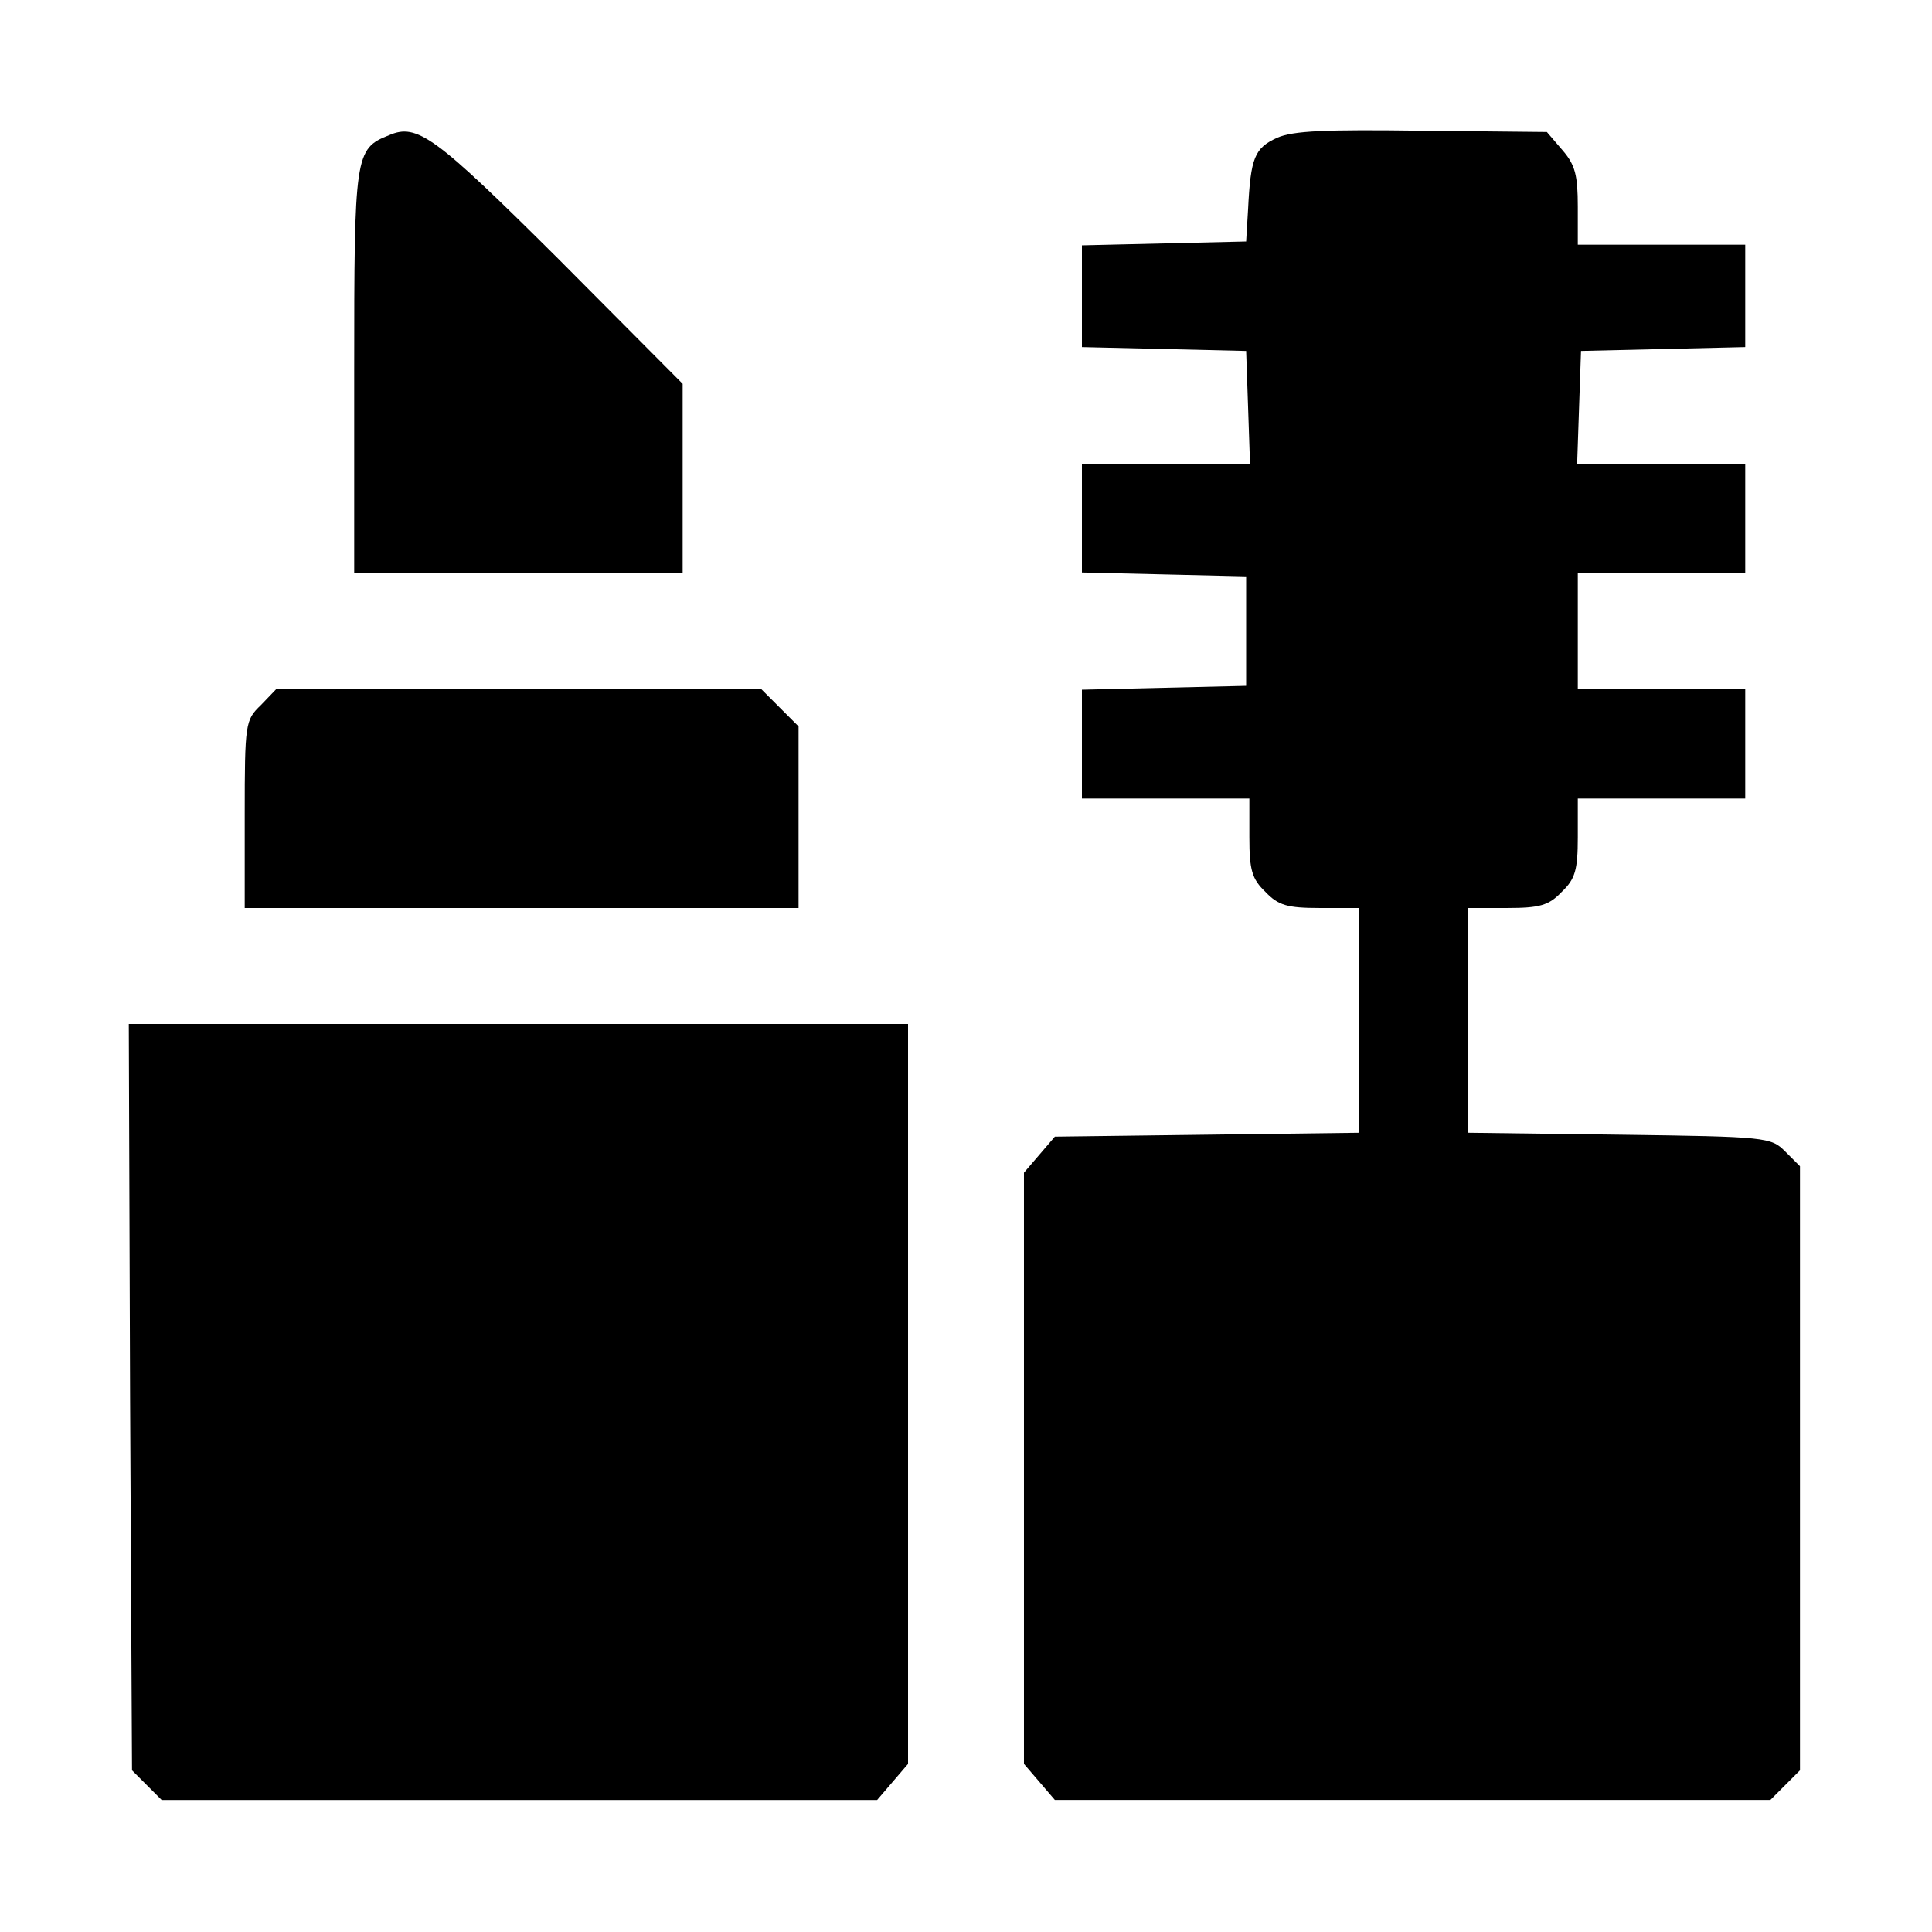
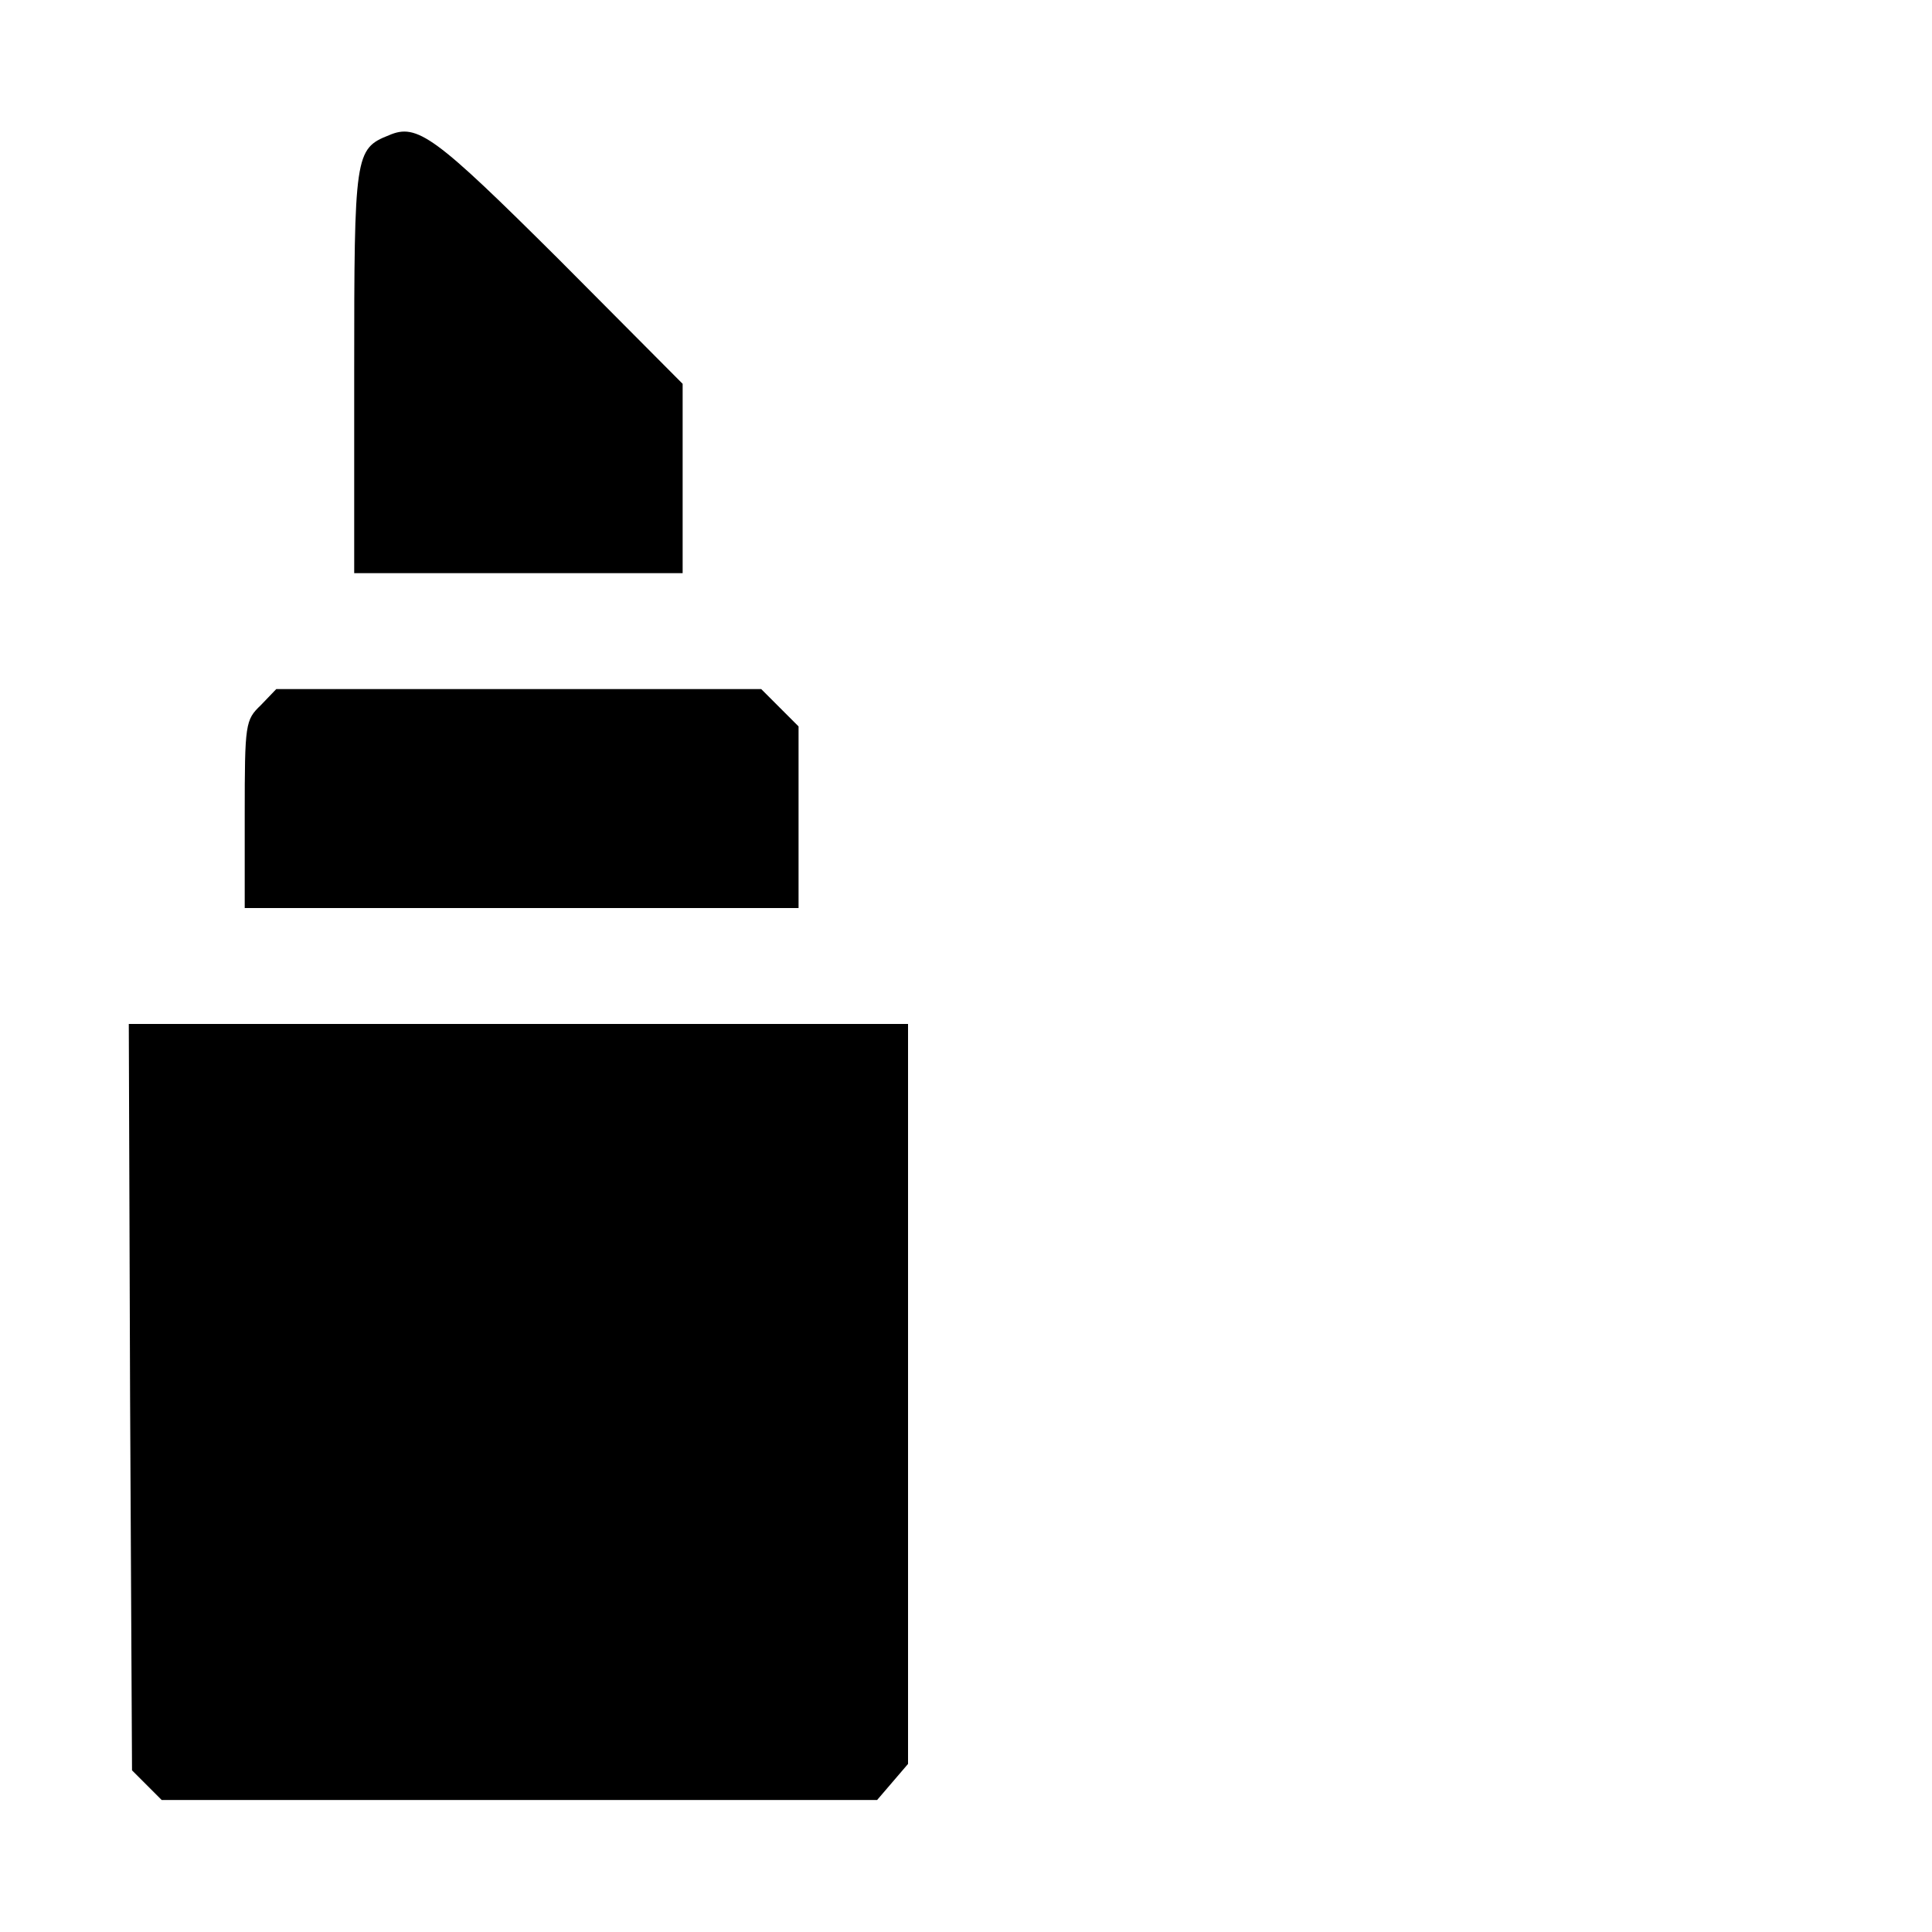
<svg xmlns="http://www.w3.org/2000/svg" version="1.0" width="300pt" height="300pt" viewBox="0 0 300 300" preserveAspectRatio="xMidYMid meet">
  <g transform="translate(0,300) scale(0.1,-0.1)" fill="#000000" stroke="none">
    <path d="M604 2790 c-53 -21 -54 -30 -54 -367 l0 -313 255 0 255 0 0 147 0 147 -192 193 c-193 192 -220 212 -264 193z" />
-     <path d="M1983 2786 c-35 -16 -41 -31 -45 -111 l-3 -50 -127 -3 -128 -3 0 -79 0 -79 128 -3 127 -3 3 -87 3 -88 -131 0 -130 0 0 -85 0 -84 128 -3 127 -3 0 -85 0 -85 -127 -3 -128 -3 0 -84 0 -85 130 0 130 0 0 -60 c0 -51 4 -65 25 -85 20 -21 34 -25 85 -25 l60 0 0 -174 0 -175 -236 -3 -236 -3 -24 -28 -24 -28 0 -459 0 -459 24 -28 24 -28 556 0 555 0 23 23 23 23 0 469 0 469 -23 23 c-22 22 -28 23 -257 26 l-235 3 0 175 0 174 60 0 c51 0 65 4 85 25 21 20 25 34 25 85 l0 60 130 0 130 0 0 85 0 85 -130 0 -130 0 0 90 0 90 130 0 130 0 0 85 0 85 -130 0 -131 0 3 88 3 87 128 3 127 3 0 79 0 80 -130 0 -130 0 0 59 c0 49 -4 65 -24 88 l-24 28 -194 2 c-150 2 -200 0 -225 -11z" />
    <path d="M405 1905 c-24 -23 -25 -28 -25 -170 l0 -145 430 0 430 0 0 141 0 141 -29 29 -29 29 -377 0 -376 0 -24 -25z" />
    <path d="M202 830 l3 -579 23 -23 23 -23 555 0 556 0 24 28 24 28 0 575 0 574 -605 0 -605 0 2 -580z" />
  </g>
</svg>